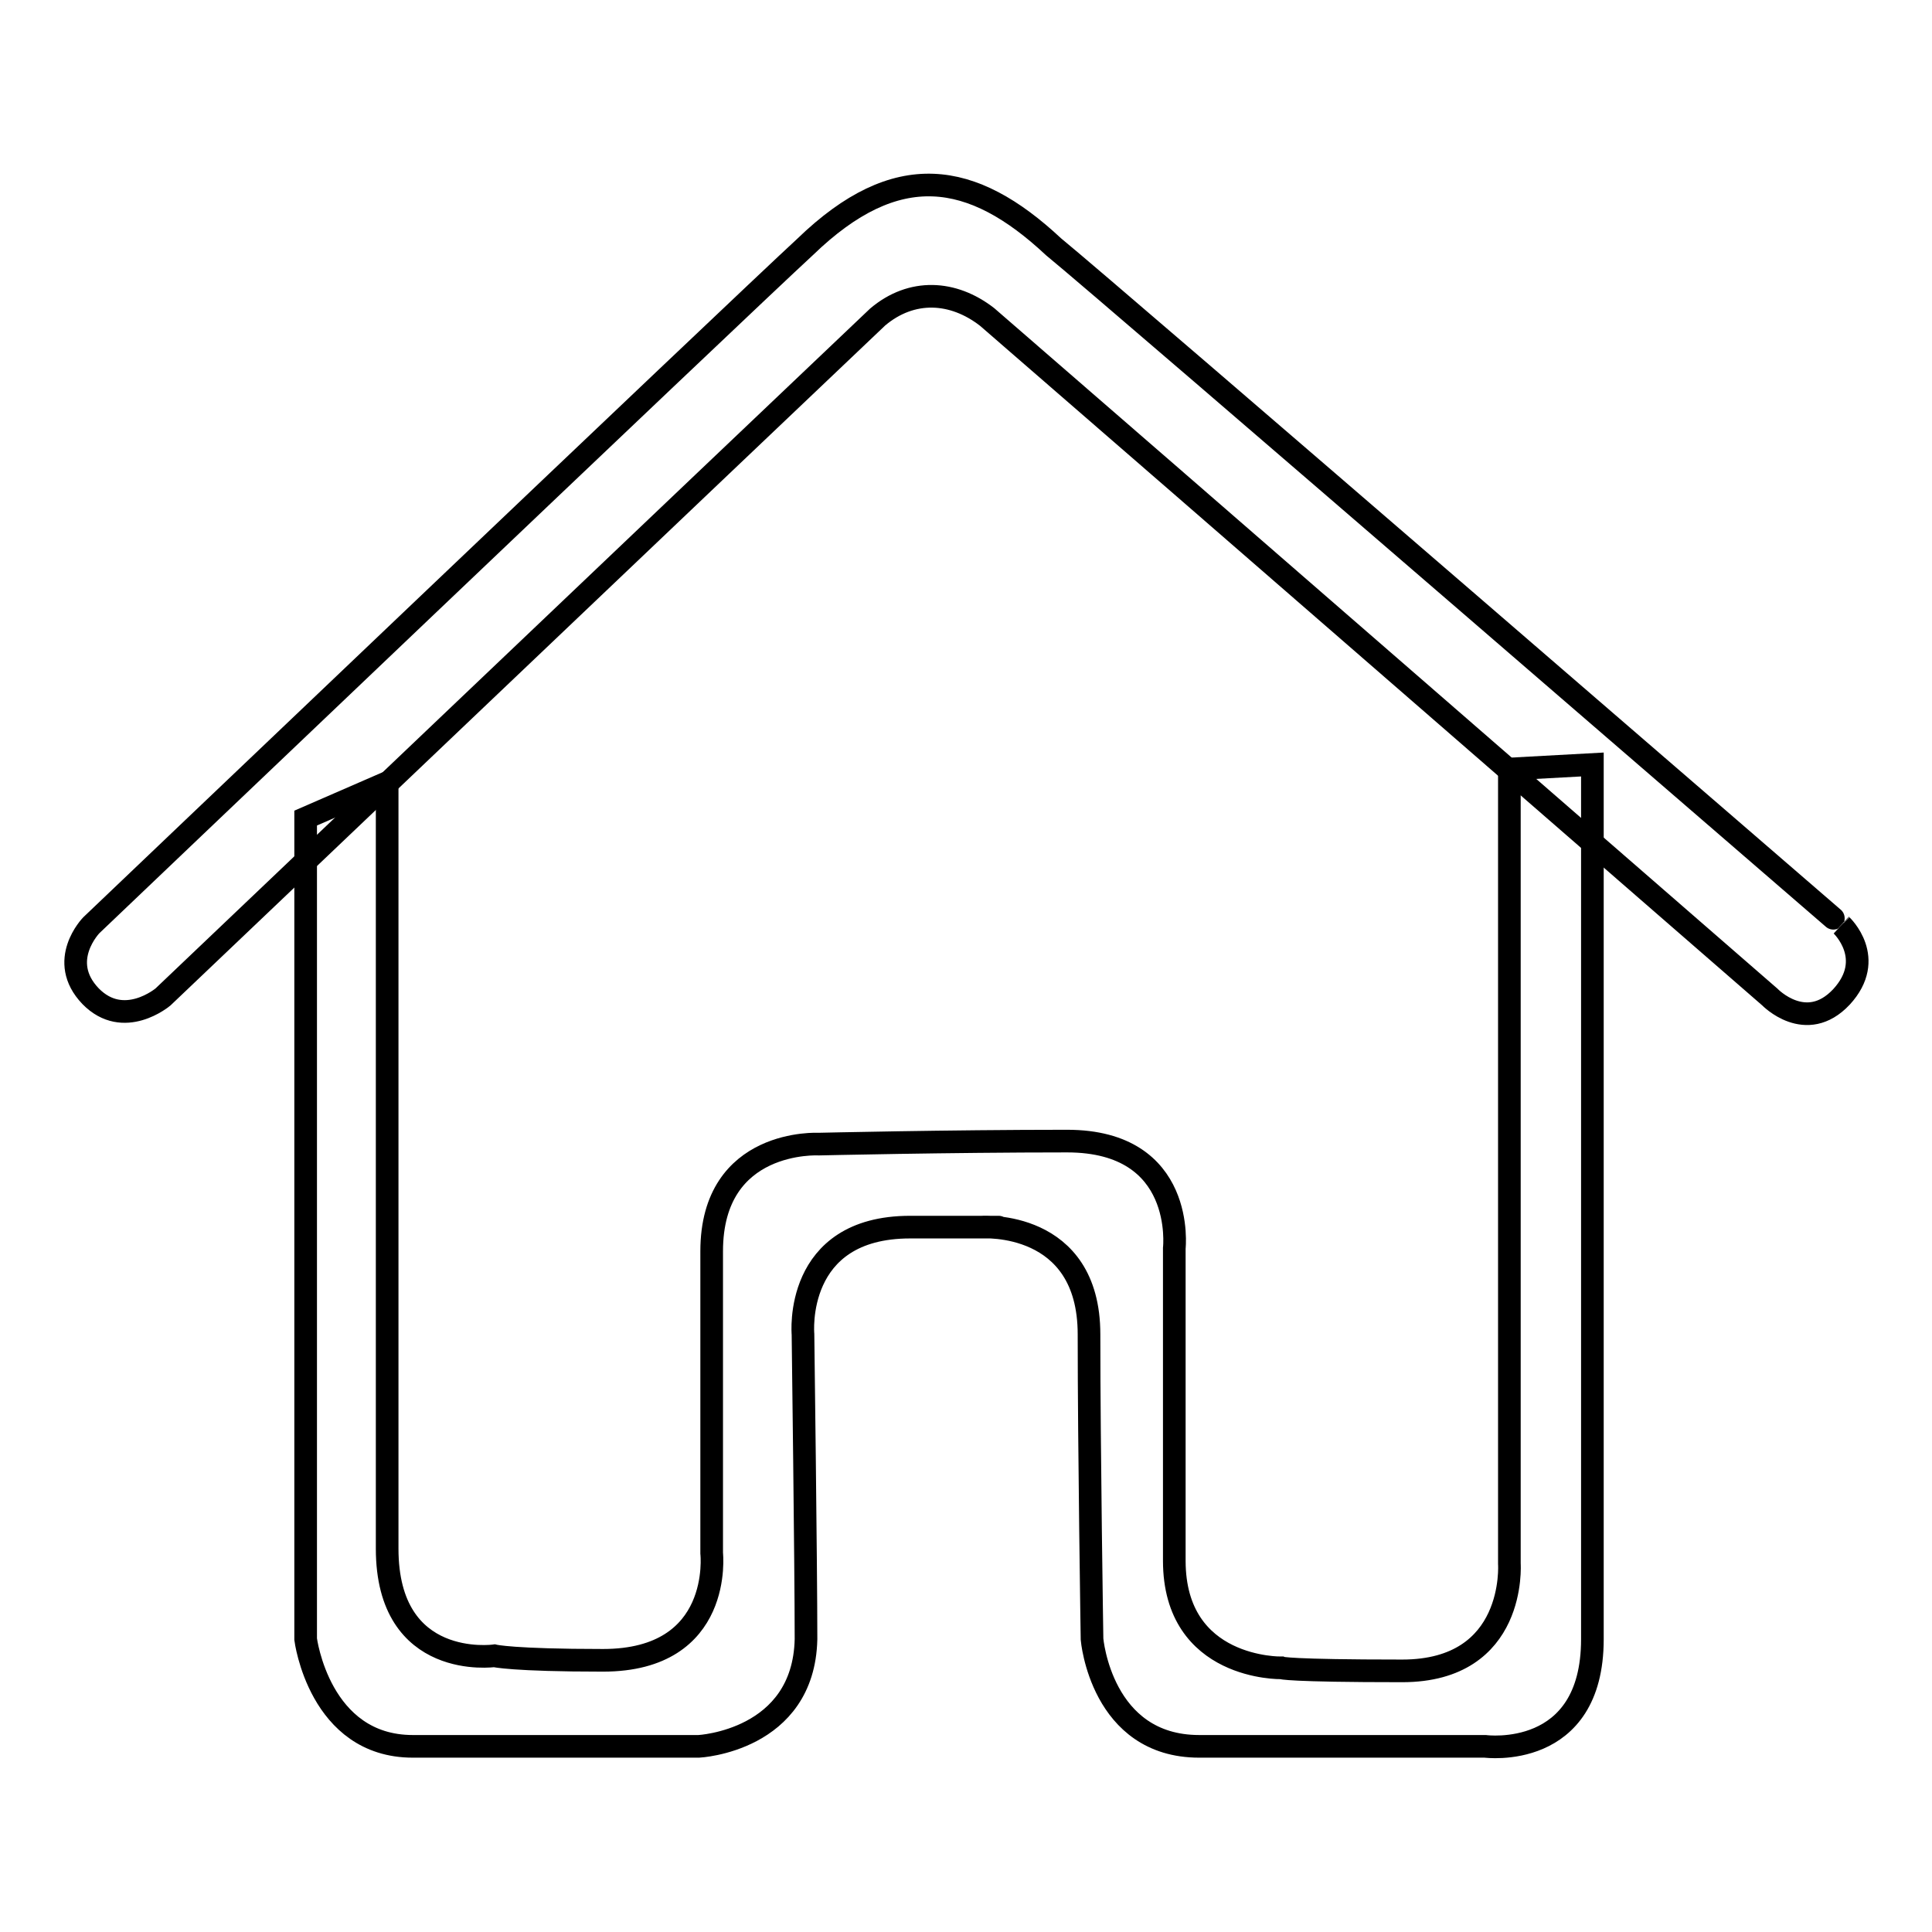
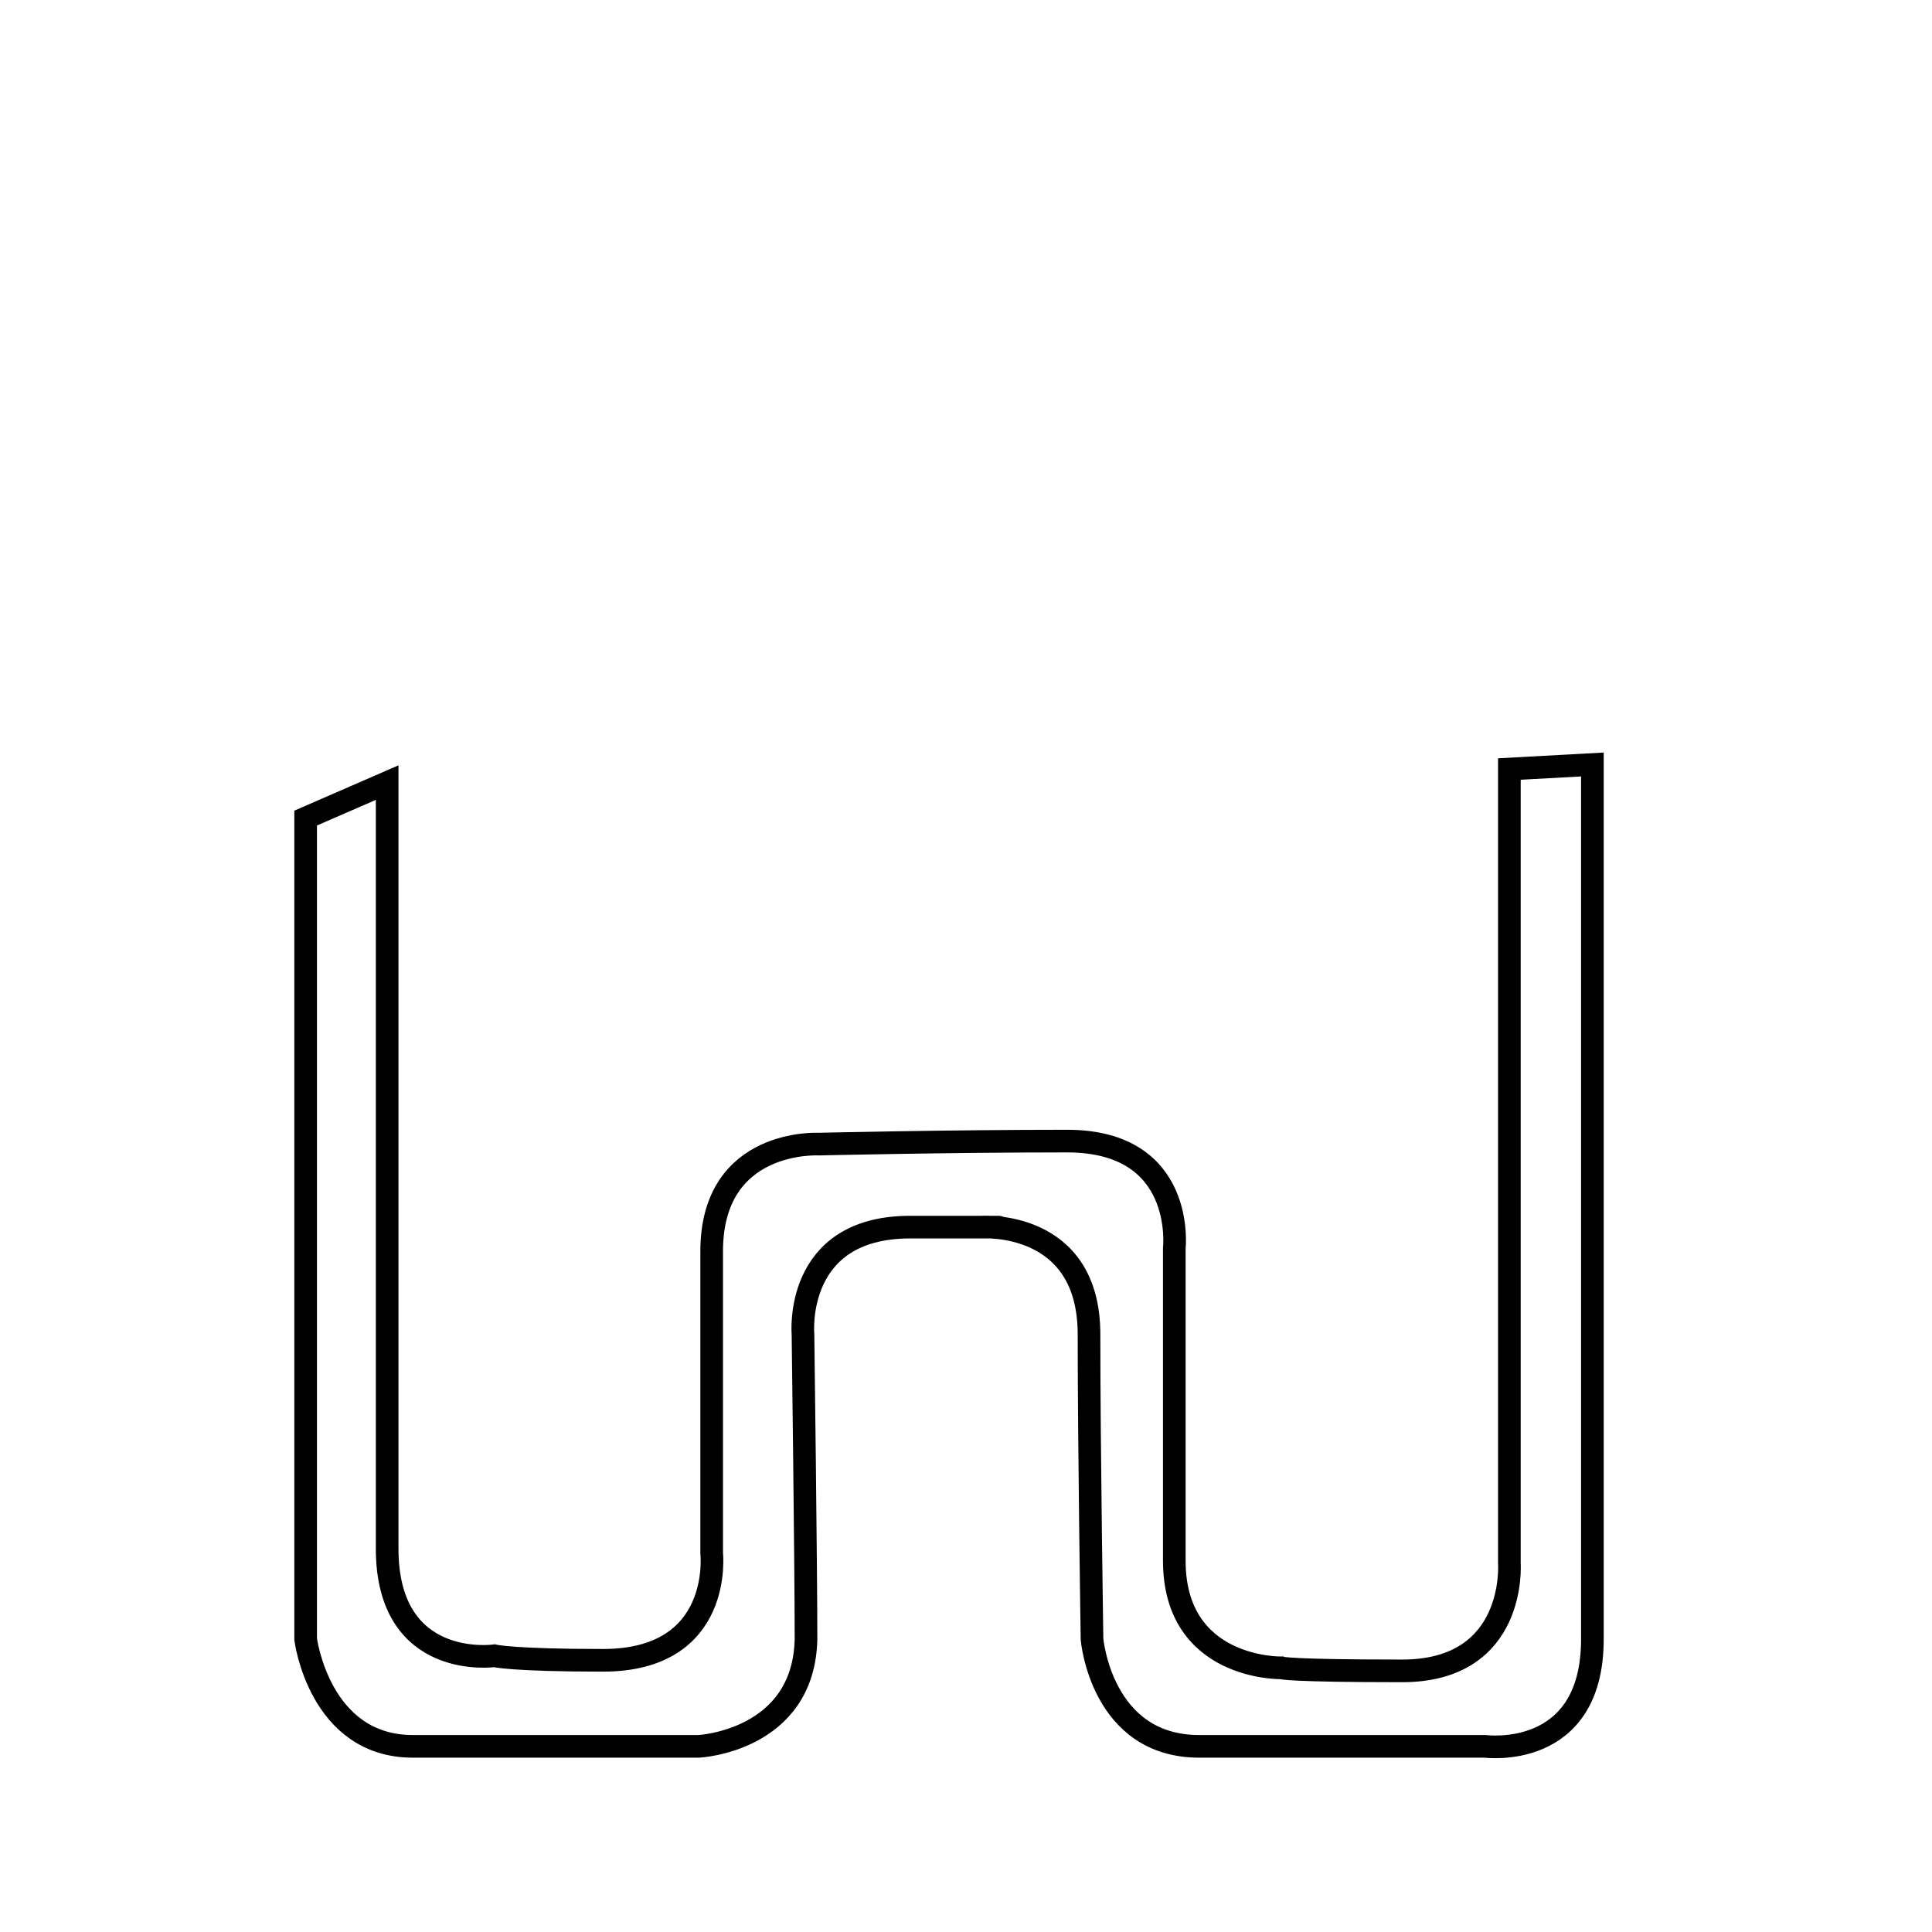
<svg xmlns="http://www.w3.org/2000/svg" version="1.1" x="0px" y="0px" viewBox="0 0 256 256" enable-background="new 0 0 256 256" xml:space="preserve">
  <g>
    <g>
-       <path stroke-width="3" fill-opacity="0" stroke="#000000" d="M12.1,122.6c0,0,85.8-81.8,94.6-89.9c12.1-11.7,22.1-10.1,32.9,0c7.6,6.2,104.5,90,104.4,89.9c0,0,4.7,4.4,0,9.5c-4.7,5-9.5,0-9.5,0s-82.1-71.4-103.7-90.1c-4.5-3.5-10-3.8-14.5,0c-19.7,18.7-94.7,90.1-94.7,90.1s-5.2,4.4-9.6-0.1C7.5,127.3,12.1,122.6,12.1,122.6z" />
      <path stroke-width="3" fill-opacity="0" stroke="#000000" d="M40.5,108.4v108.8c0,0,1.8,14.2,14.2,14.2c12.4,0,37.9,0,37.9,0s13.9-0.7,14.2-14.2c0-9.7-0.4-40.4-0.4-40.4s-1.3-14.2,14.2-14.2c18.6,0,9.5,0,9.5,0s14.2-1,14.2,14.2c0,15.1,0.4,40.4,0.4,40.4s1.2,14.2,14.2,14.2c13,0,37.9,0,37.9,0s14.2,1.9,14.2-14.2s0-115.9,0-115.9l-11,0.6v105.3c0,0,1,14.2-14.2,14.2s-16-0.4-16-0.4s-14.2,0.3-14.2-14.2c0-14.5,0-41.4,0-41.4s1.6-14.2-14.2-14.2c-15.8,0-32.9,0.4-32.9,0.4s-14.2-0.8-14.2,14.2c0,15,0,40,0,40S95.9,220,79.9,220c-12,0-14.4-0.6-14.4-0.6s-14.2,2-14.2-14.2s0-101.5,0-101.5L40.5,108.4z" />
    </g>
  </g>
</svg>